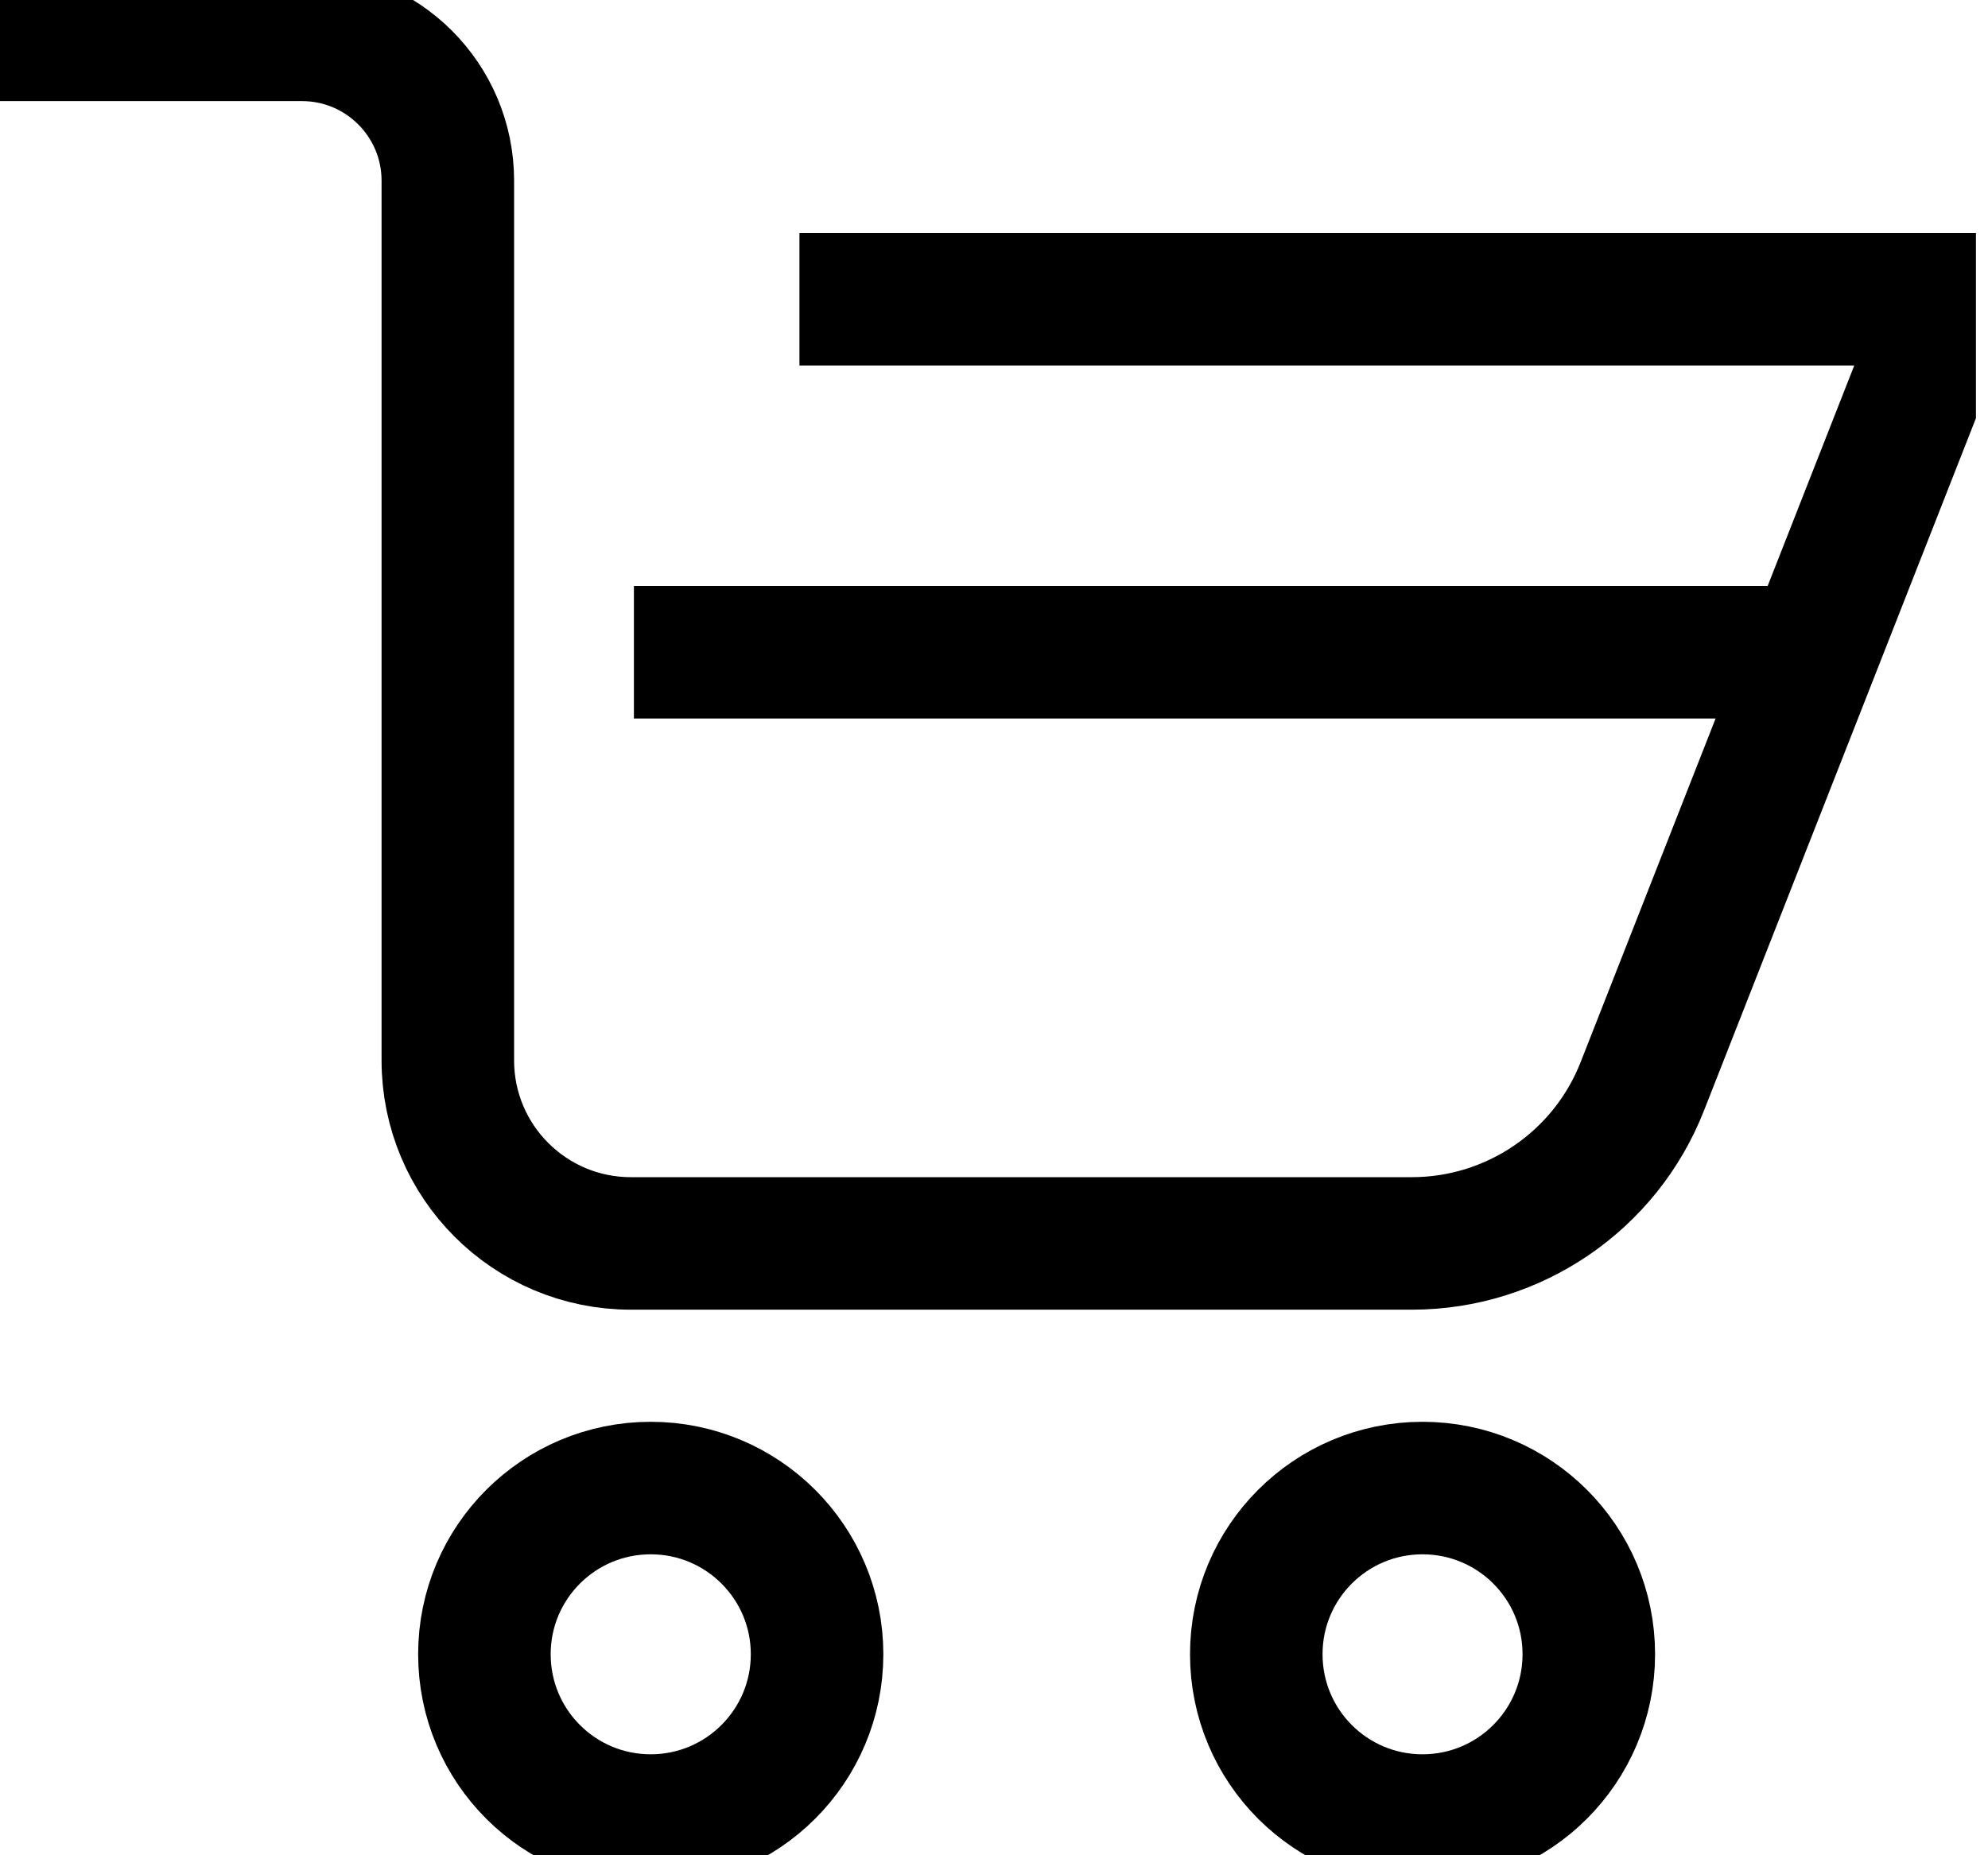
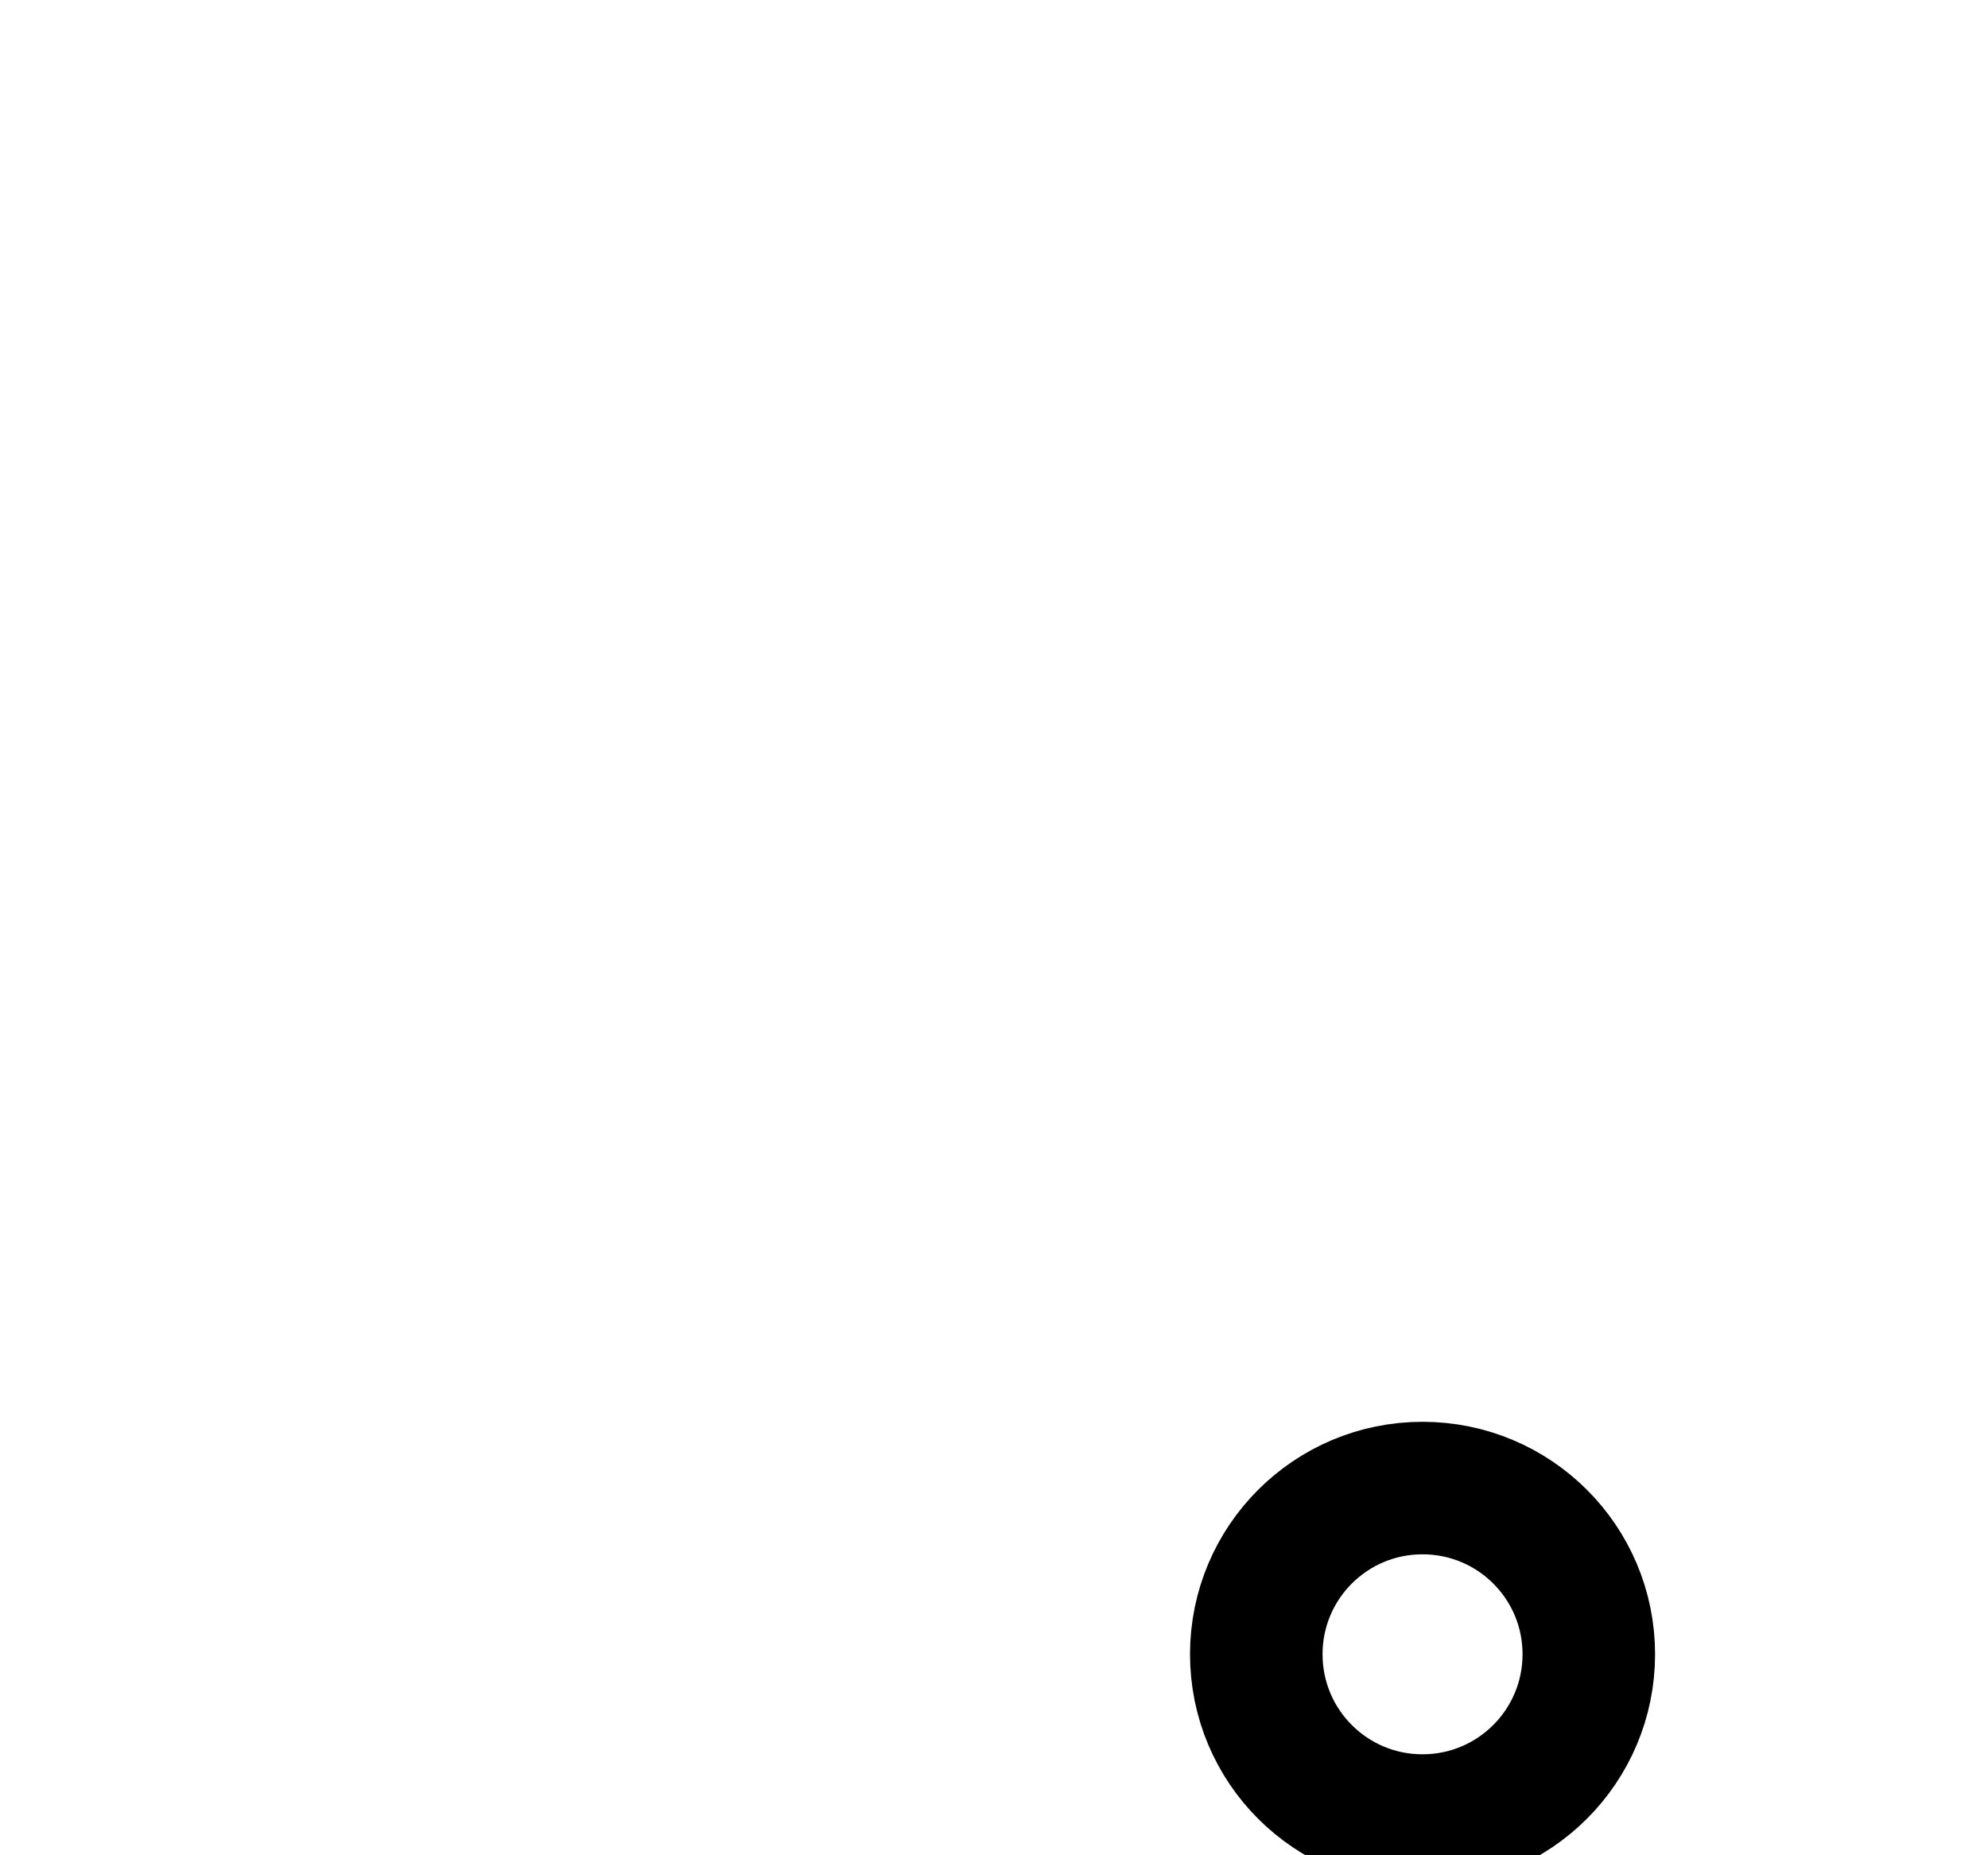
<svg xmlns="http://www.w3.org/2000/svg" width="15" height="14" viewBox="0 0 15 14" fill="none">
  <g clip-path="url(#clip0_3_606)">
-     <path d="M0 0.263H2.279C2.886 0.263 3.379 0.756 3.379 1.363V8.002C3.379 8.765 3.997 9.383 4.76 9.383H10.653C11.421 9.383 12.112 8.912 12.392 8.197L14.647 2.455V2.258H6.032" stroke="black" stroke-miterlimit="10" />
-     <path d="M6.165 12.483C6.165 13.176 5.603 13.738 4.91 13.738C4.216 13.738 3.655 13.177 3.655 12.483C3.655 11.79 4.216 11.229 4.91 11.229C5.603 11.229 6.165 11.79 6.165 12.483Z" stroke="black" stroke-miterlimit="10" />
    <path d="M11.988 12.483C11.988 13.176 11.427 13.738 10.733 13.738C10.04 13.738 9.479 13.177 9.479 12.483C9.479 11.79 10.04 11.229 10.733 11.229C11.427 11.229 11.988 11.79 11.988 12.483Z" stroke="black" stroke-miterlimit="10" />
-     <path d="M13.706 4.922H4.783" stroke="black" stroke-miterlimit="10" />
  </g>
  <defs>
    <clipPath id="clip0_3_606">
      <rect width="14.909" height="14" fill="white" />
    </clipPath>
  </defs>
</svg>